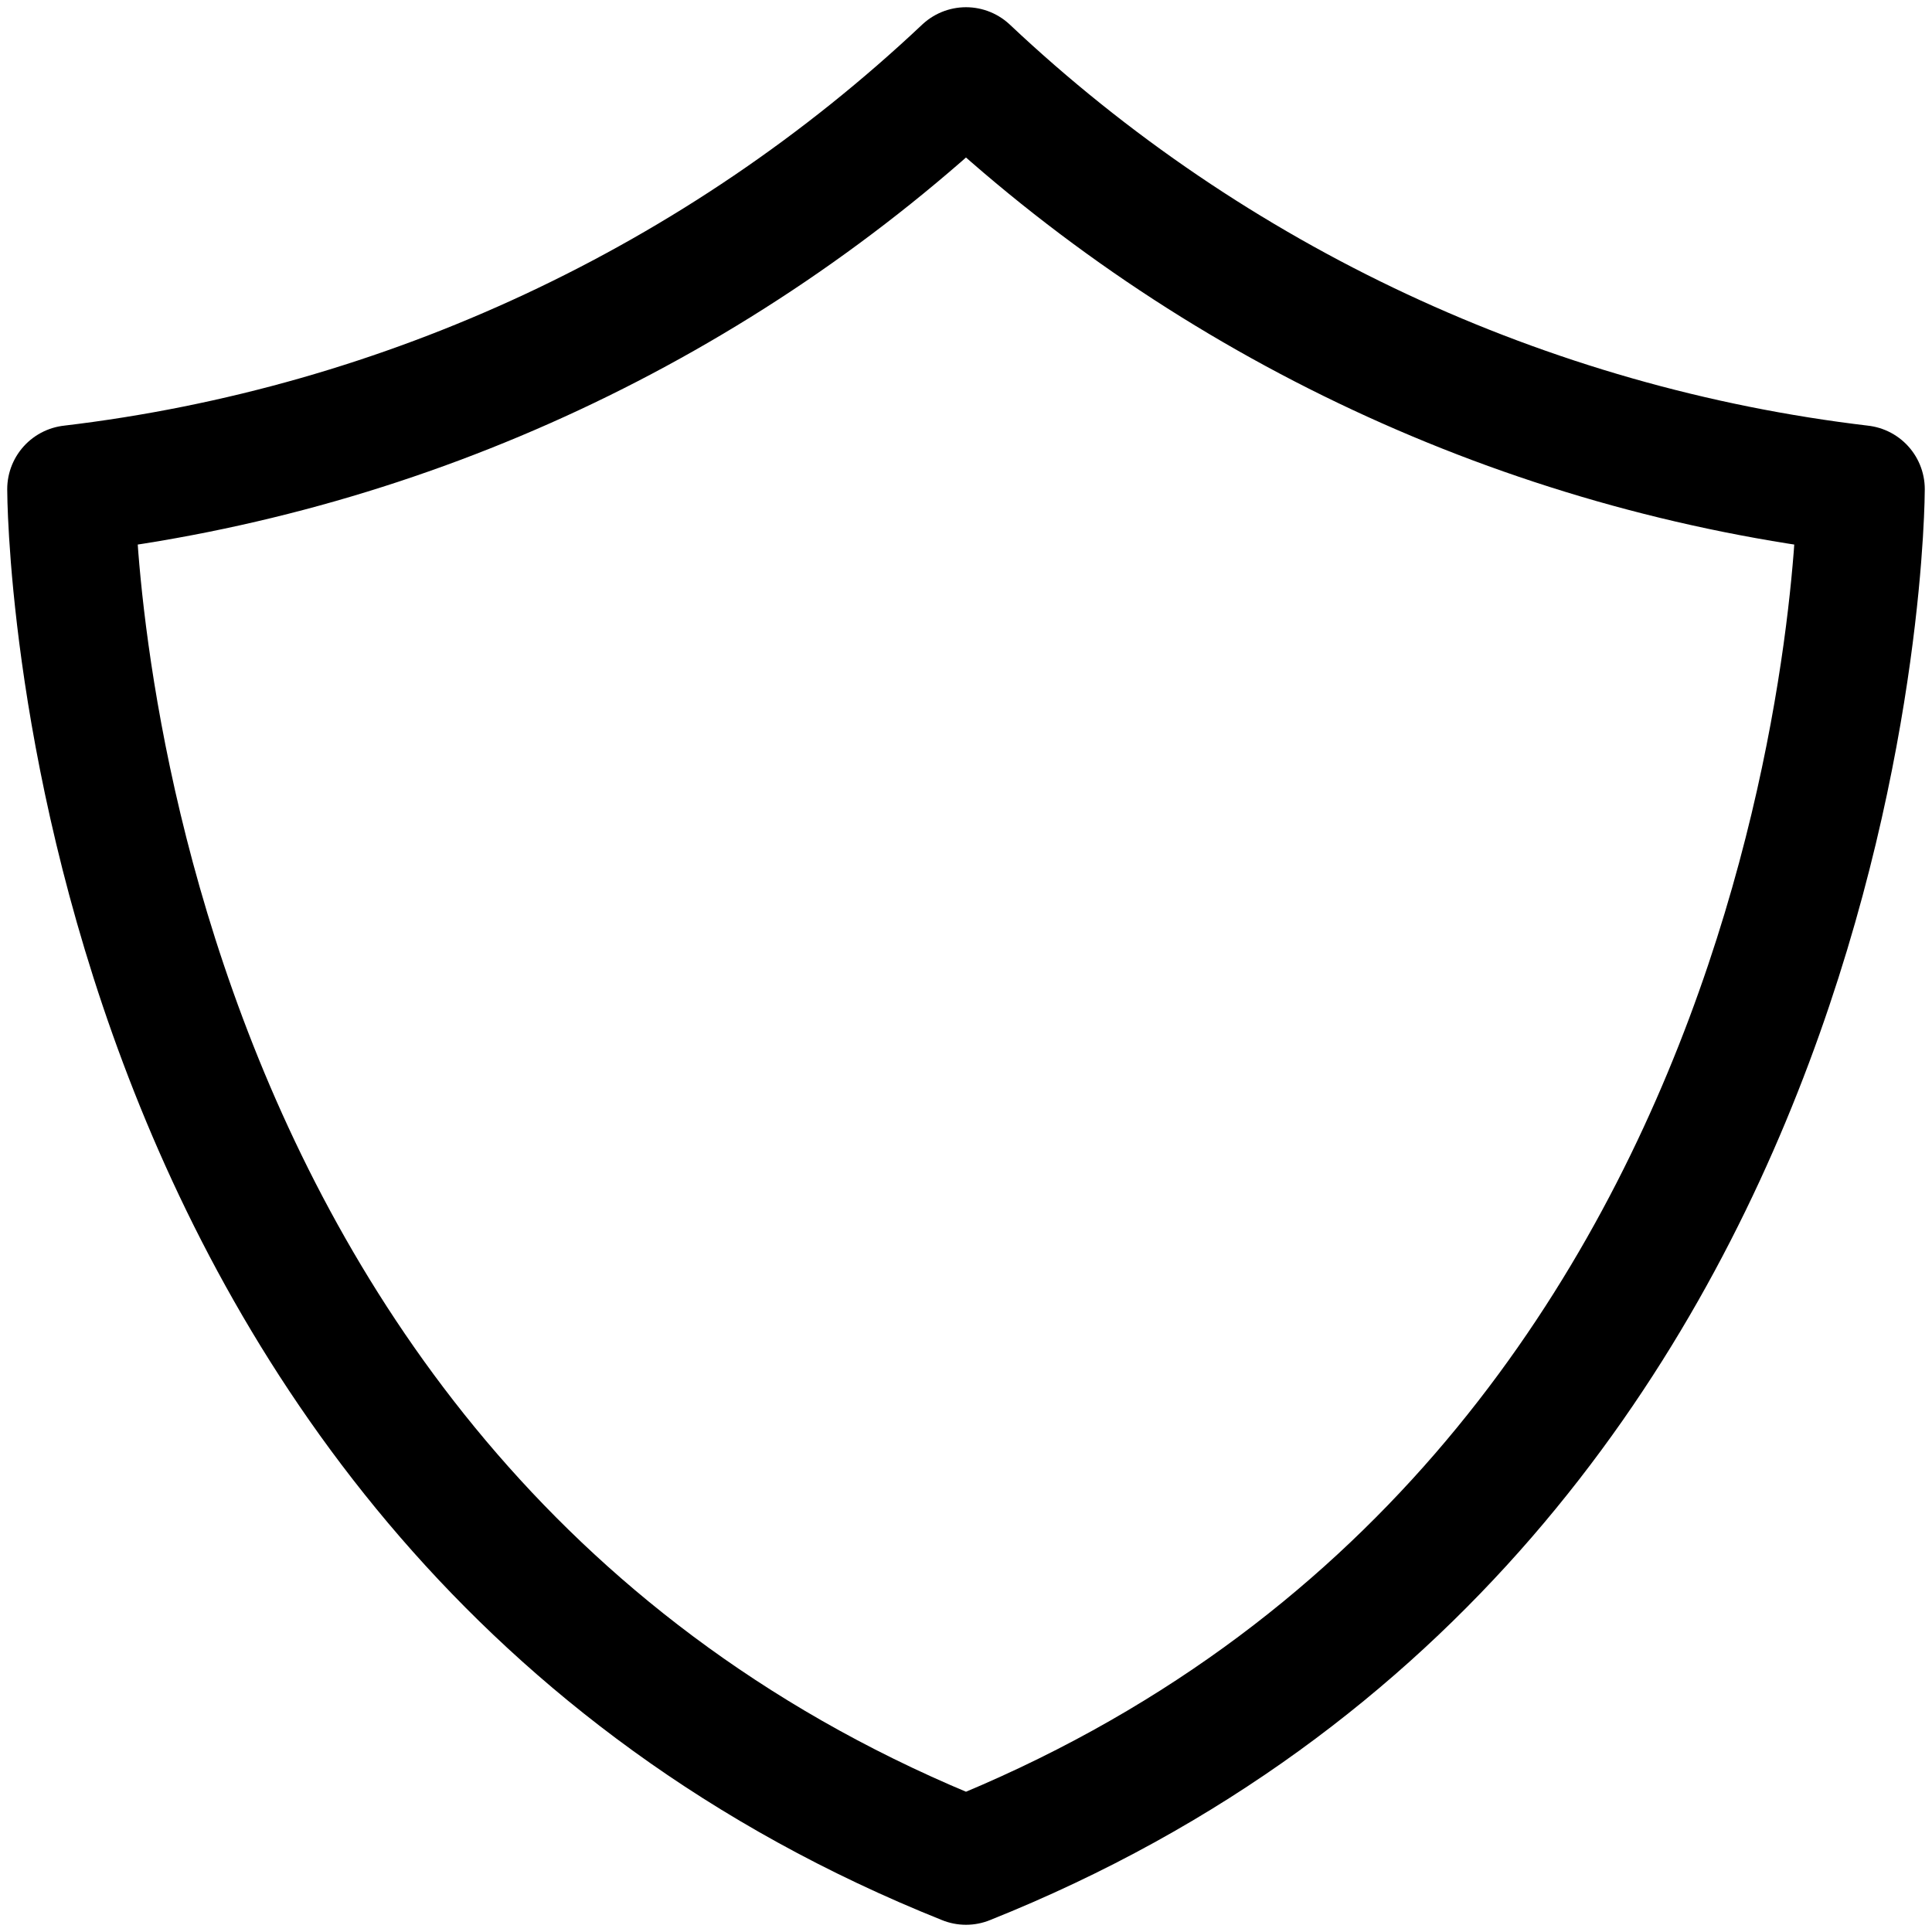
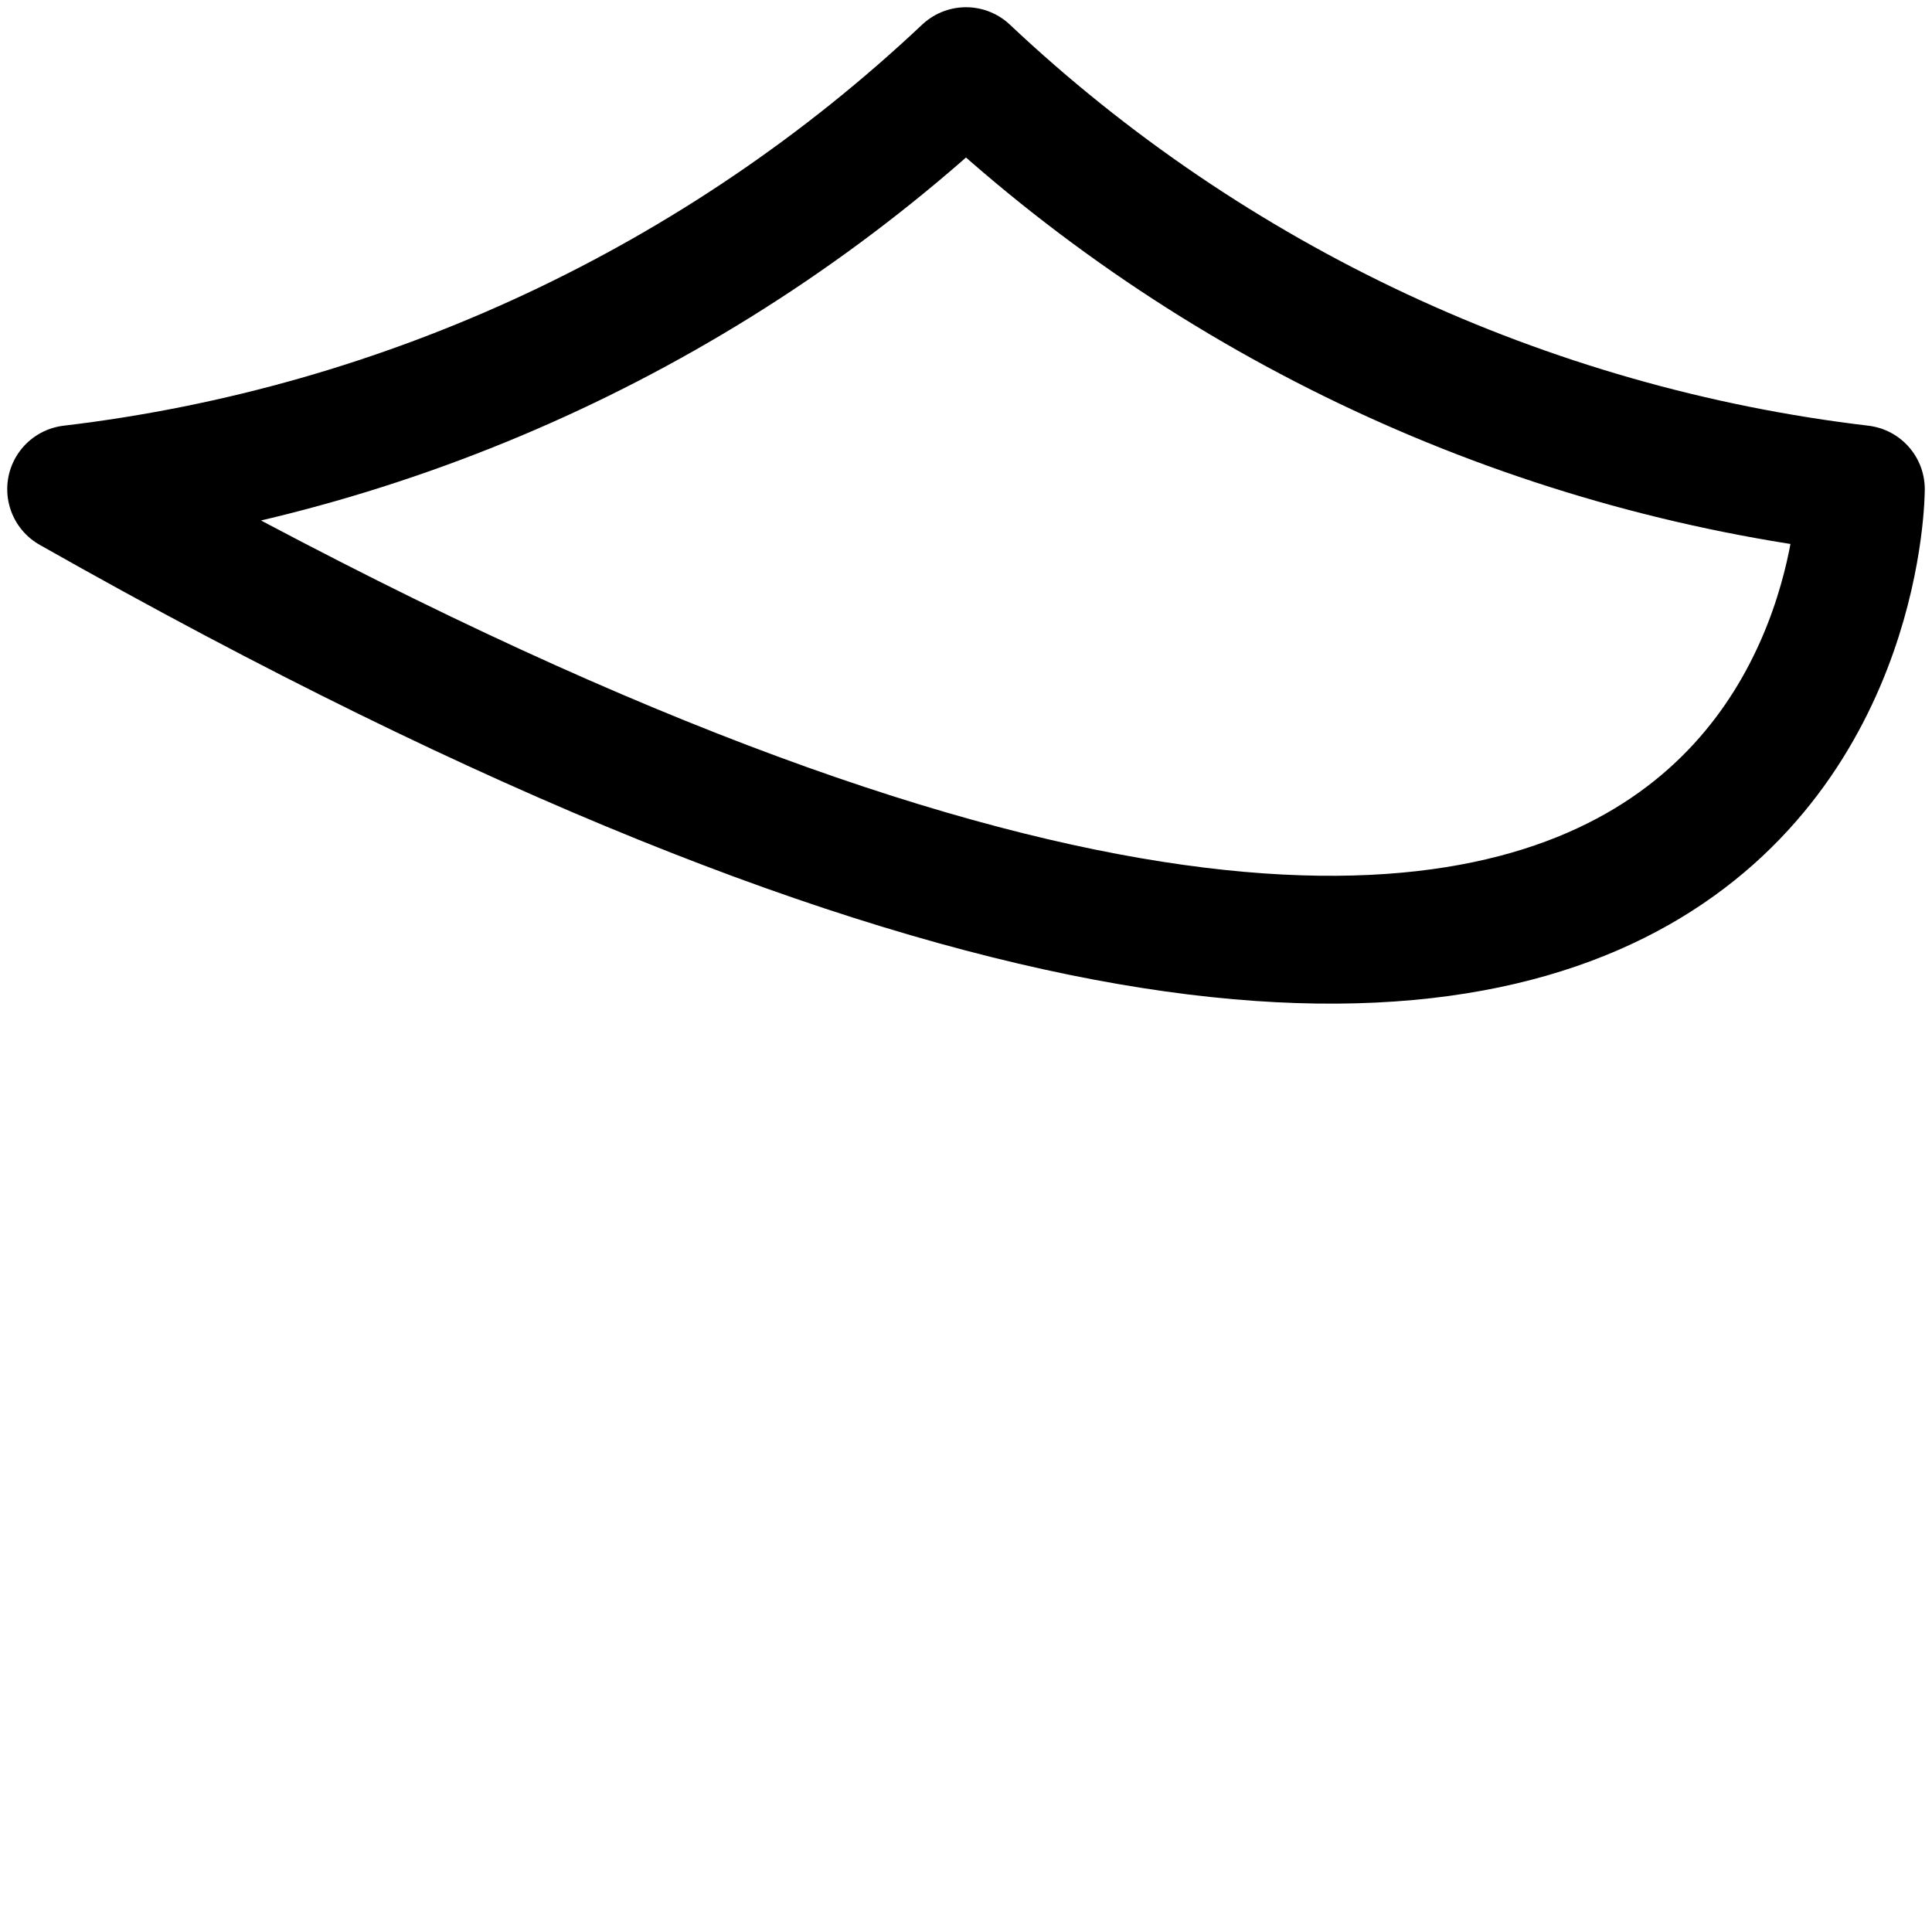
<svg xmlns="http://www.w3.org/2000/svg" xmlns:ns1="http://sodipodi.sourceforge.net/DTD/sodipodi-0.dtd" xmlns:ns2="http://www.inkscape.org/namespaces/inkscape" version="1.1" id="Layer_1" x="0px" y="0px" viewBox="0 0 40 40" style="enable-background:new 0 0 40 40;" xml:space="preserve" ns1:docname="Pfpt_GenericIconsNoBorder_Shield_0521.svg" ns2:version="1.2 (dc2aeda, 2022-05-15)">
  <defs id="defs1264" />
  <ns1:namedview id="namedview1262" pagecolor="#ffffff" bordercolor="#000000" borderopacity="0.25" ns2:showpageshadow="2" ns2:pageopacity="0.0" ns2:pagecheckerboard="0" ns2:deskcolor="#d1d1d1" showgrid="false" ns2:zoom="14.654788" ns2:cx="19.993466" ns2:cy="19.993466" ns2:window-width="1390" ns2:window-height="916" ns2:window-x="1613" ns2:window-y="57" ns2:window-maximized="0" ns2:current-layer="Layer_1" />
  <style type="text/css" id="style1257">
	.st0{fill:none;stroke:#000000;stroke-linecap:round;stroke-linejoin:round;}
	.st1{fill:none;stroke:#000000;stroke-linecap:square;stroke-miterlimit:10;}
	.st2{fill:none;stroke:#000000;stroke-miterlimit:10;}
	.st3{fill:none;stroke:#000000;stroke-linecap:round;stroke-linejoin:round;stroke-miterlimit:10;}
	.st4{fill:none;stroke:#000000;stroke-width:0.869;stroke-linecap:round;stroke-linejoin:round;}
	.st5{fill:none;stroke:#0C99D6;}
</style>
-   <path class="st0" d="M 20,1.473 C 14.918,6.264 8.408,9.307 1.473,10.128 c 0,0 0,20.988 18.527,28.399 C 38.527,31.116 38.527,10.128 38.527,10.128 31.592,9.307 25.082,6.264 20,1.473 Z" id="path1259" style="stroke-width:2.647" />
+   <path class="st0" d="M 20,1.473 C 14.918,6.264 8.408,9.307 1.473,10.128 C 38.527,31.116 38.527,10.128 38.527,10.128 31.592,9.307 25.082,6.264 20,1.473 Z" id="path1259" style="stroke-width:2.647" />
</svg>